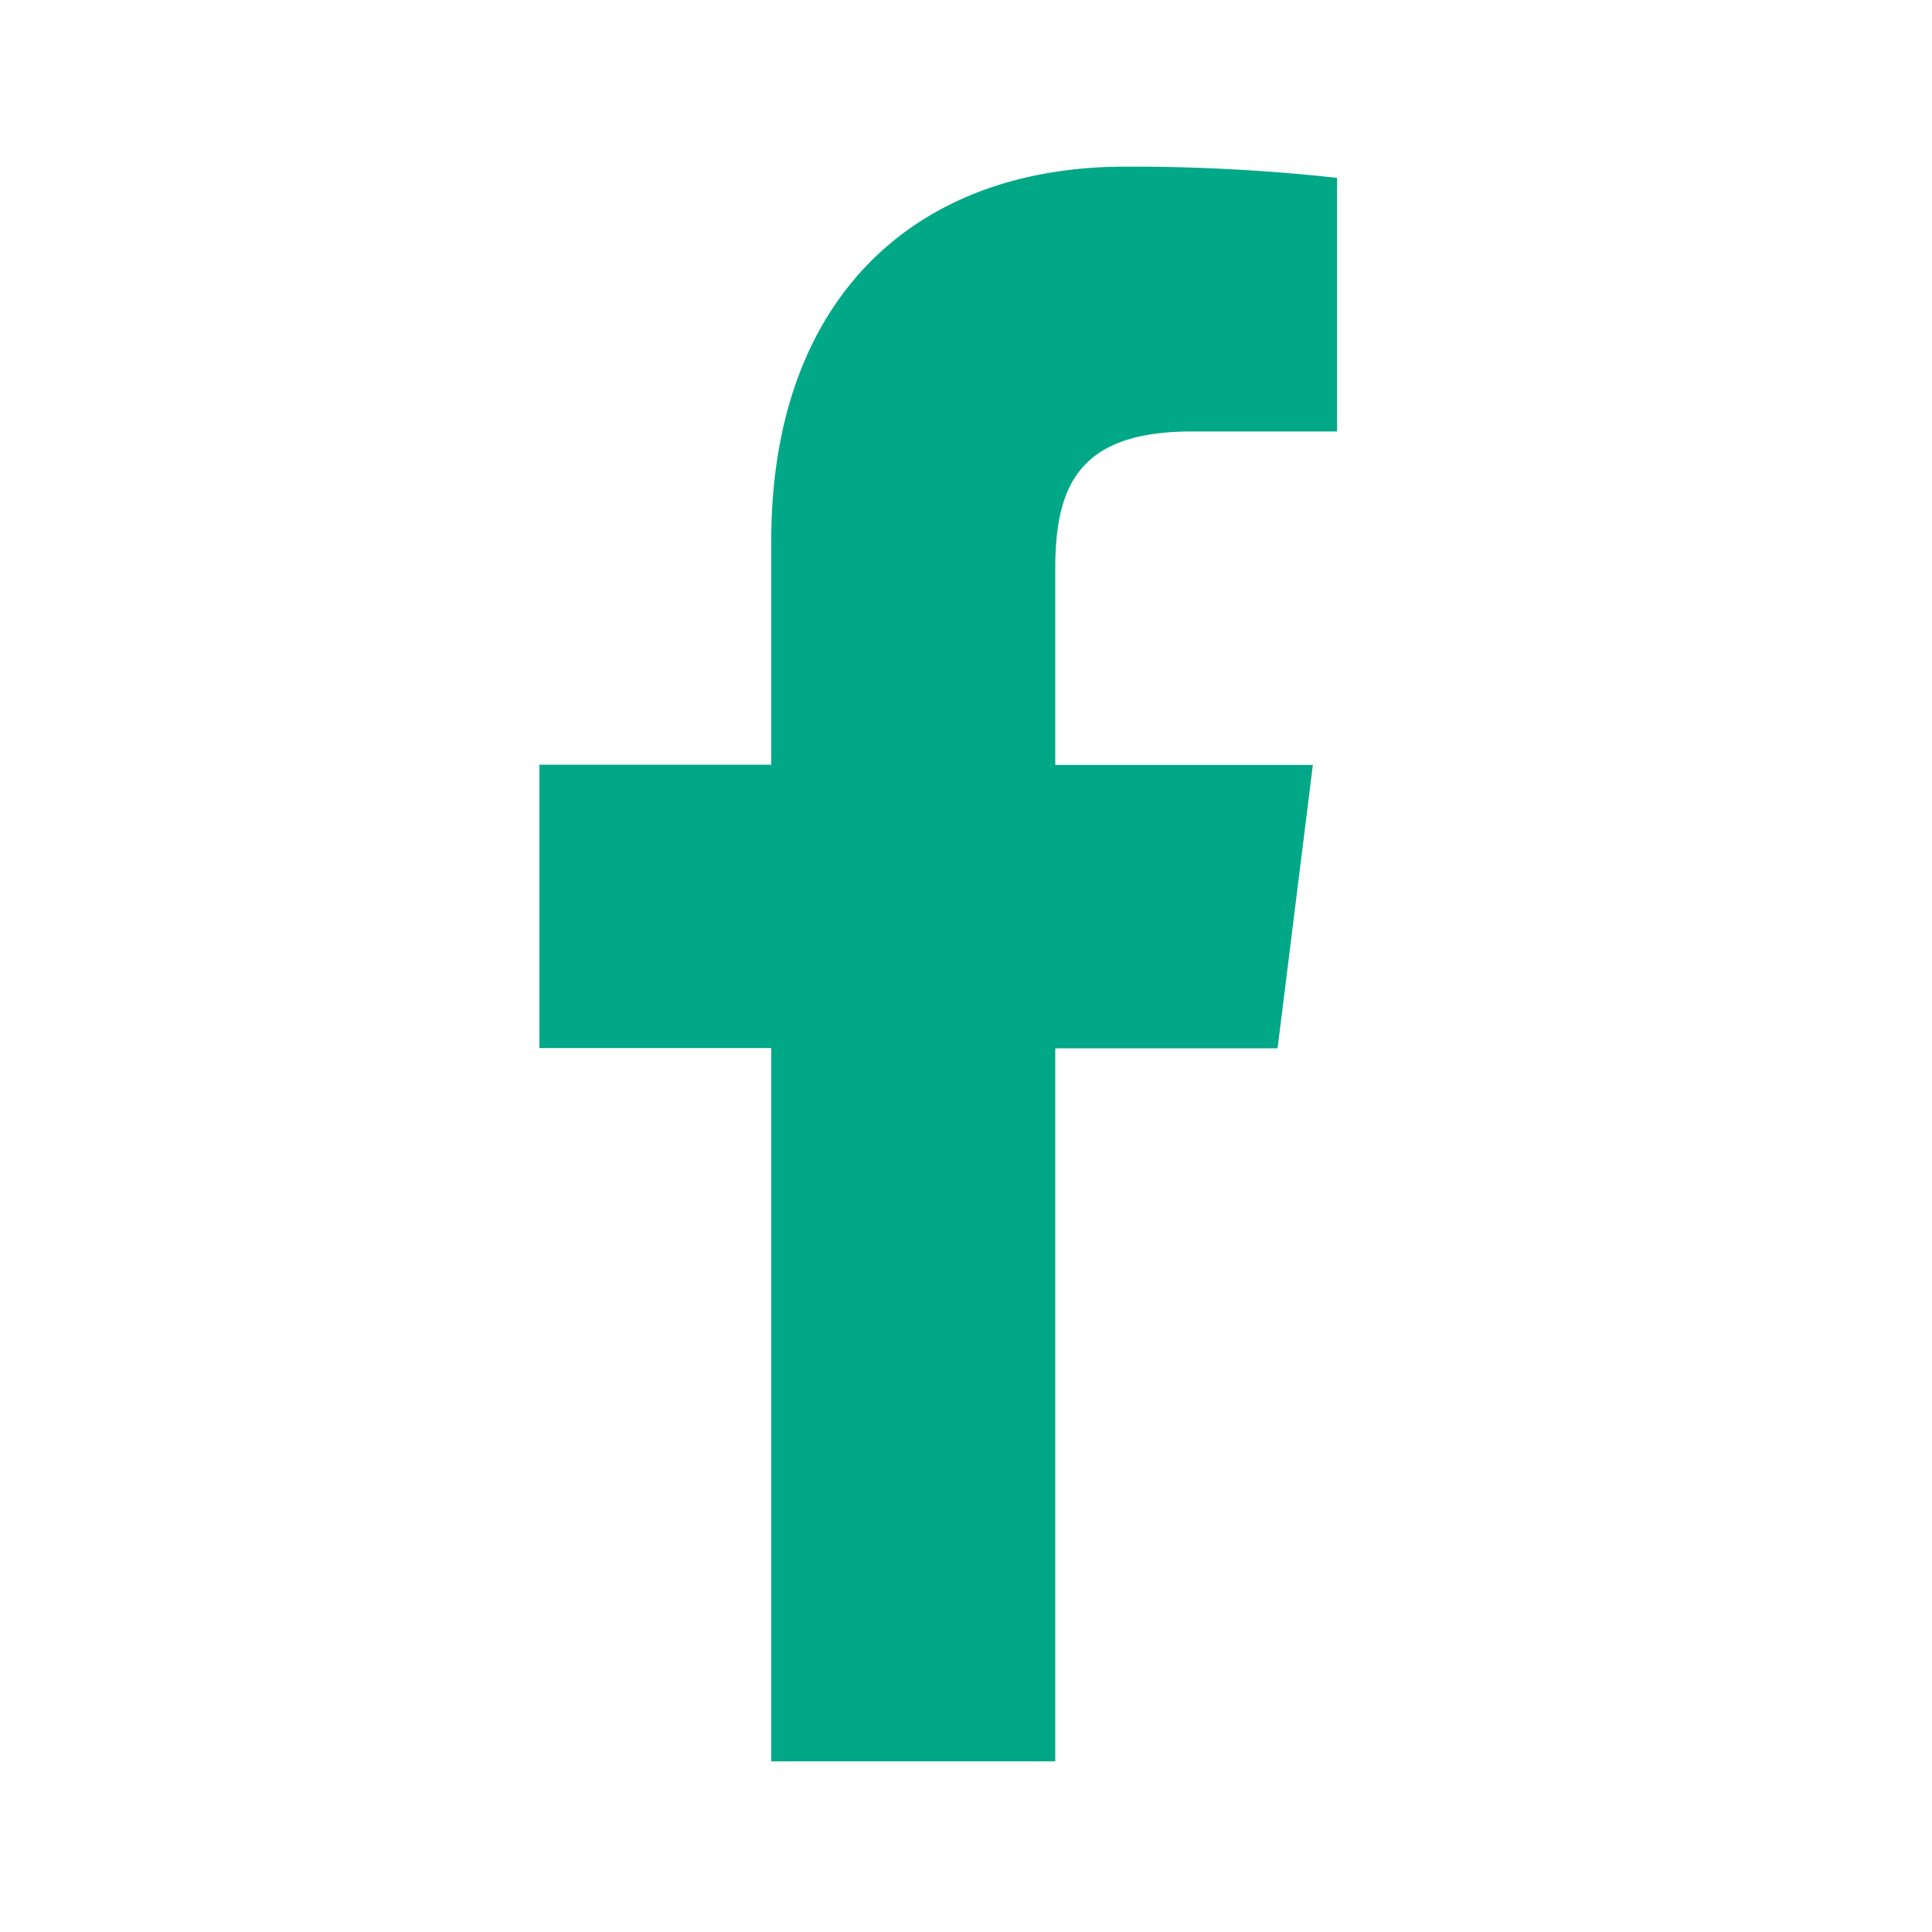
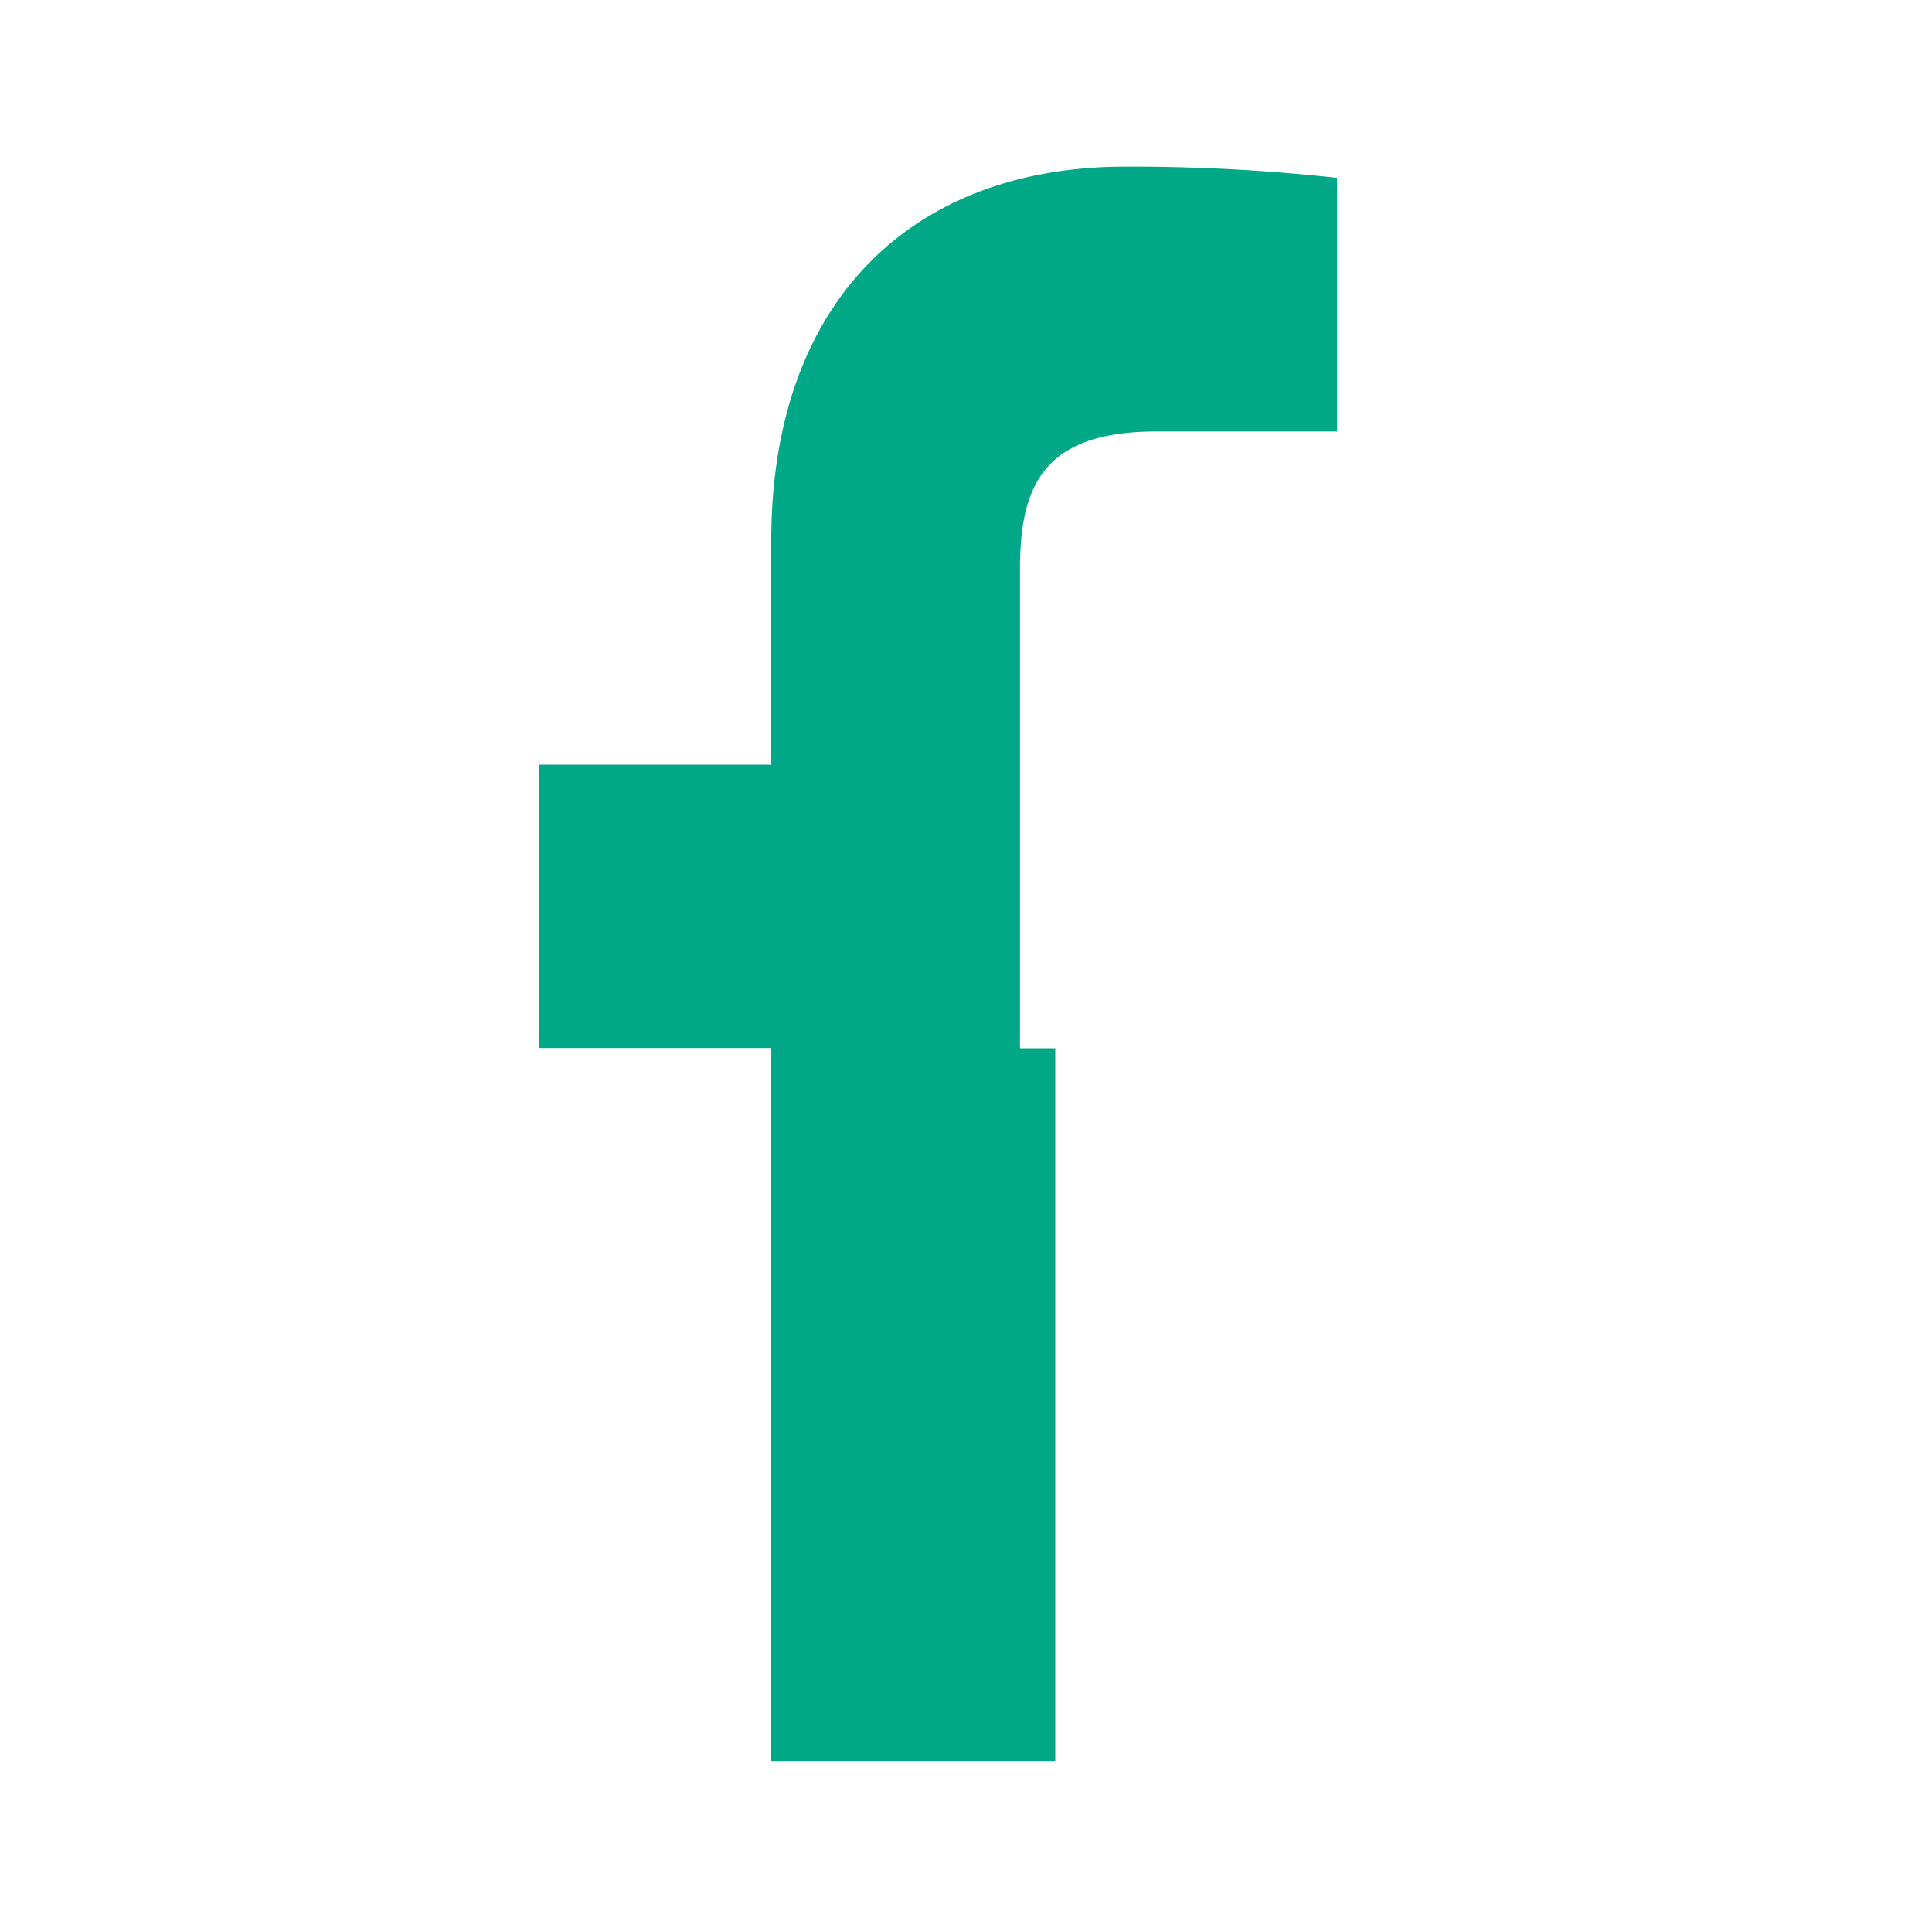
<svg xmlns="http://www.w3.org/2000/svg" id="Laag_1" data-name="Laag 1" viewBox="0 0 150 150">
  <defs>
    <style>.cls-1{fill:#00a887;}</style>
  </defs>
-   <path class="cls-1" d="M92.51,33.5h11.3V13.81a145.76,145.76,0,0,0-16.47-.87C71,12.94,59.88,23.19,59.88,42V59.37h-18v22h18v55.38H81.93V81.39H99.19l2.74-22h-20V44.21c0-6.36,1.71-10.71,10.58-10.71Z" />
+   <path class="cls-1" d="M92.51,33.5h11.3V13.81a145.76,145.76,0,0,0-16.47-.87C71,12.94,59.88,23.19,59.88,42V59.37h-18v22h18v55.38H81.93V81.39H99.19h-20V44.21c0-6.36,1.71-10.71,10.58-10.71Z" />
</svg>